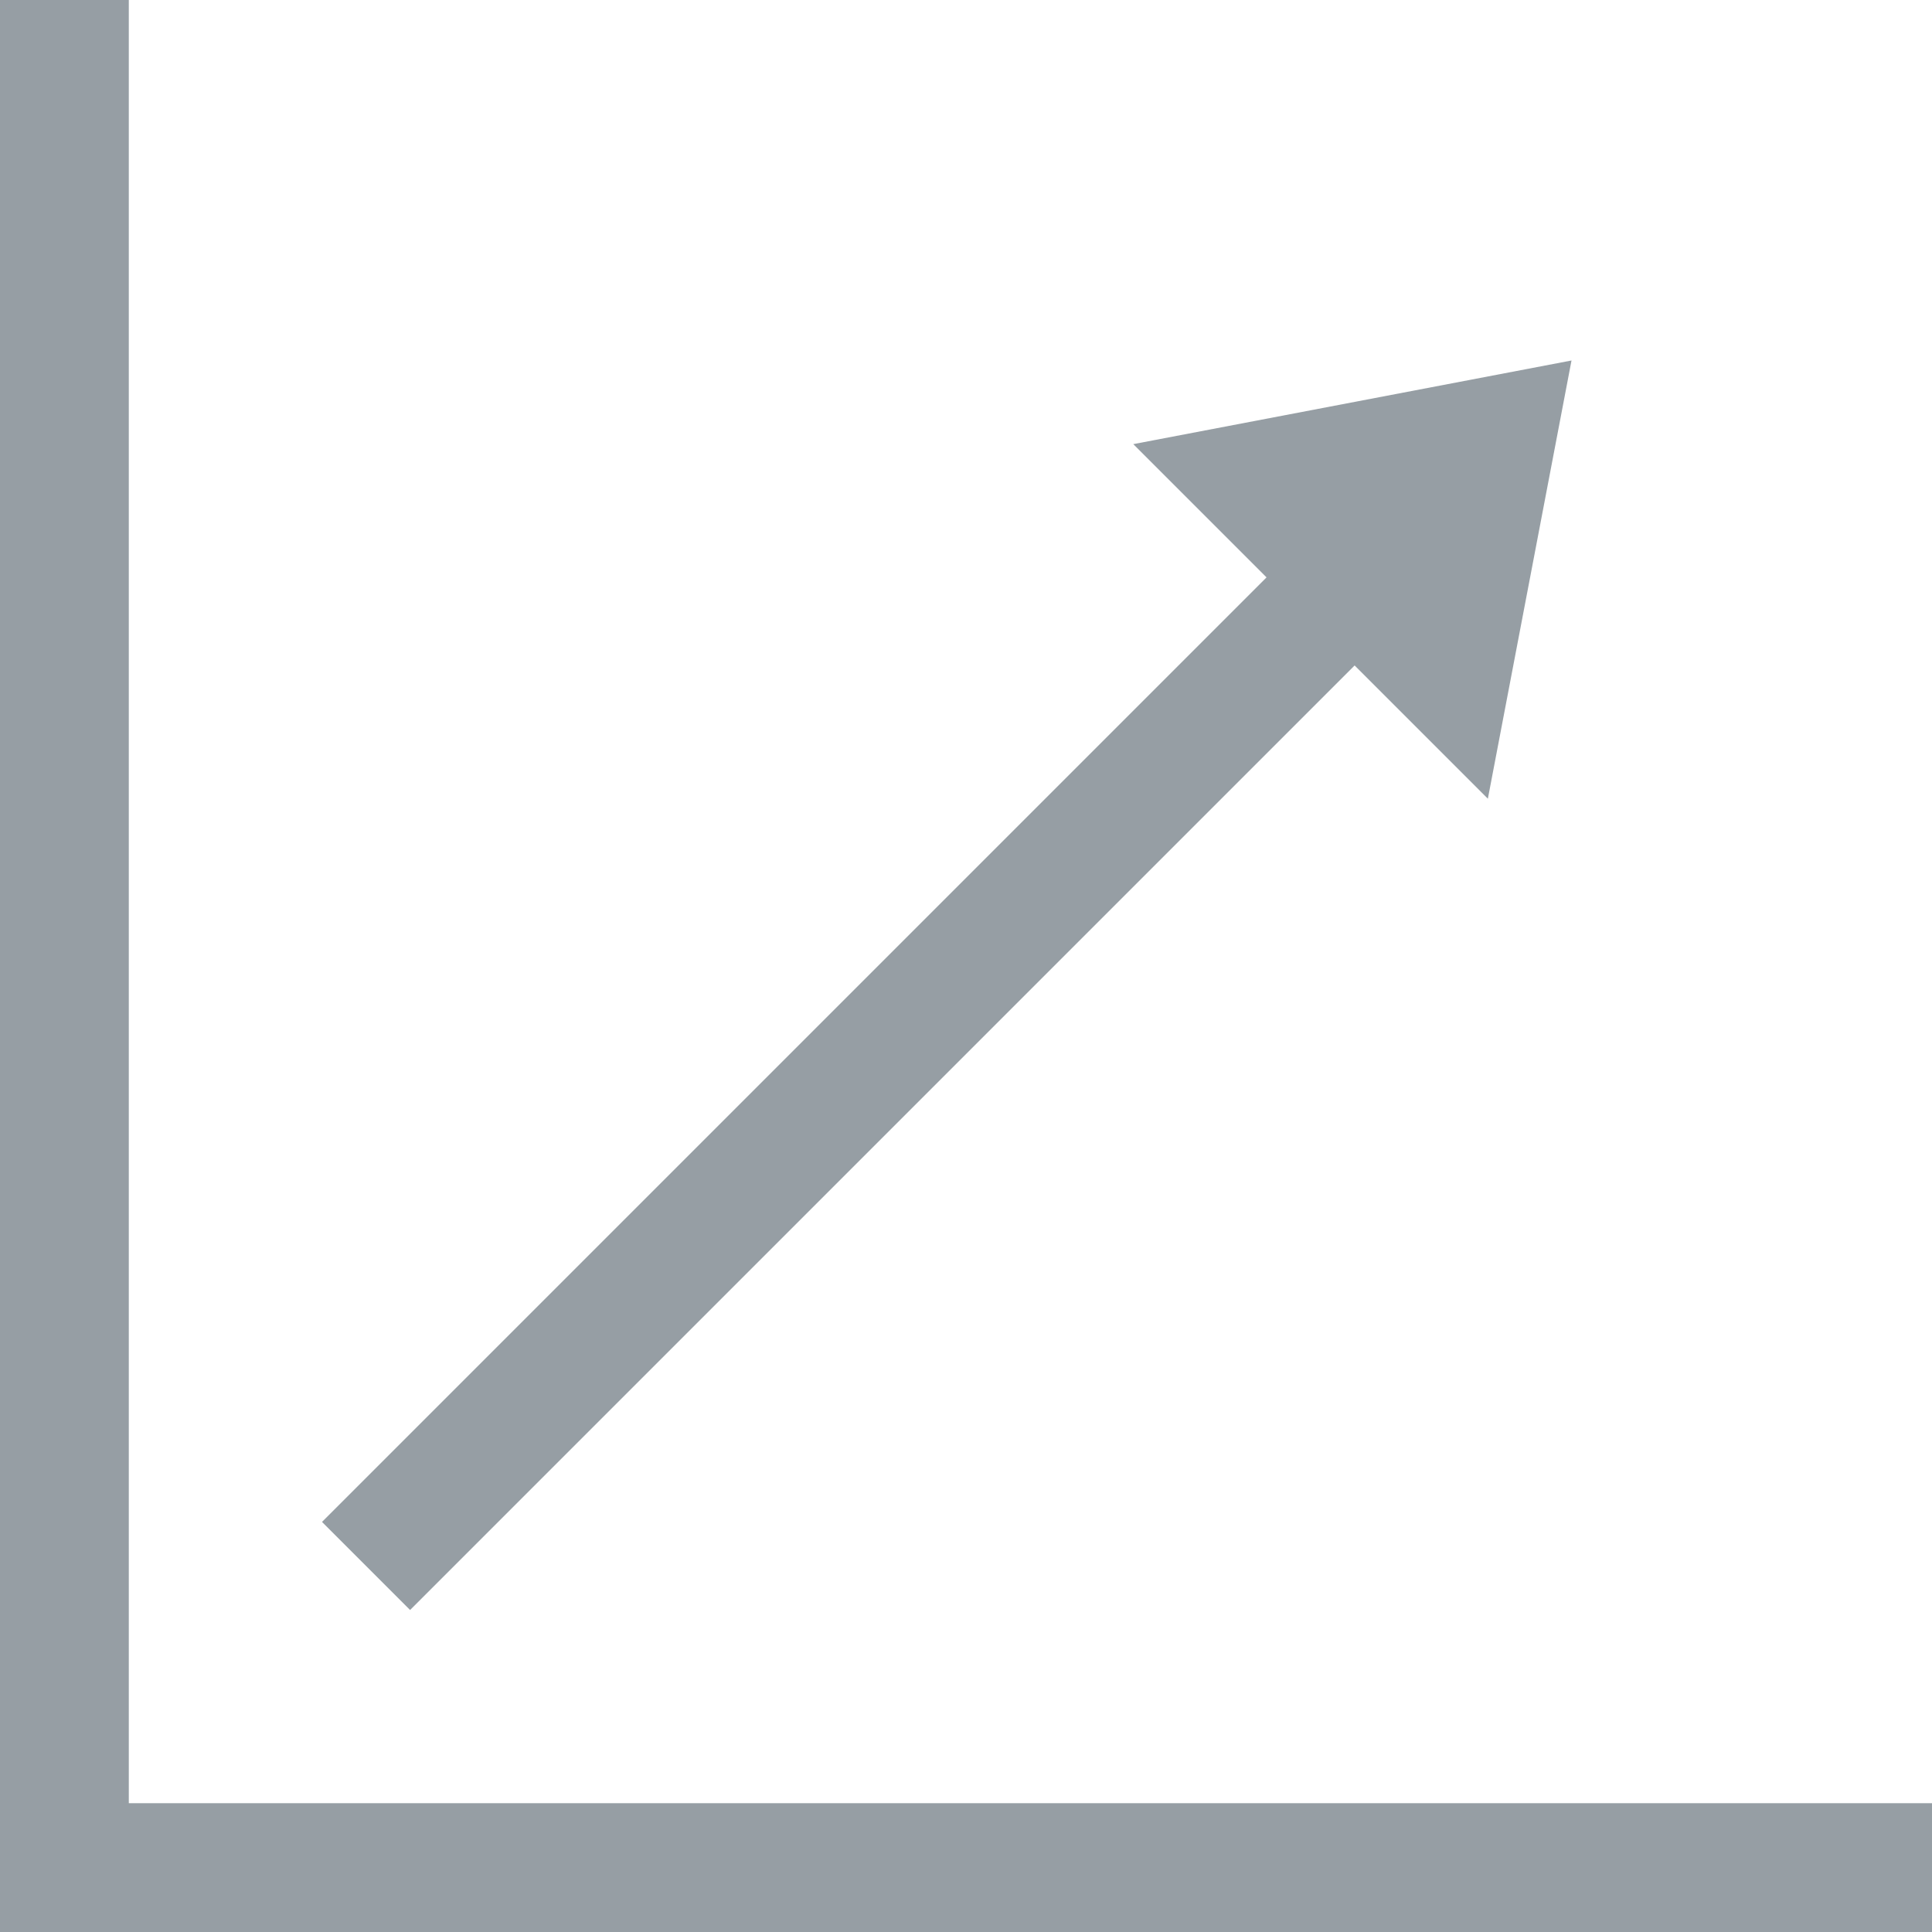
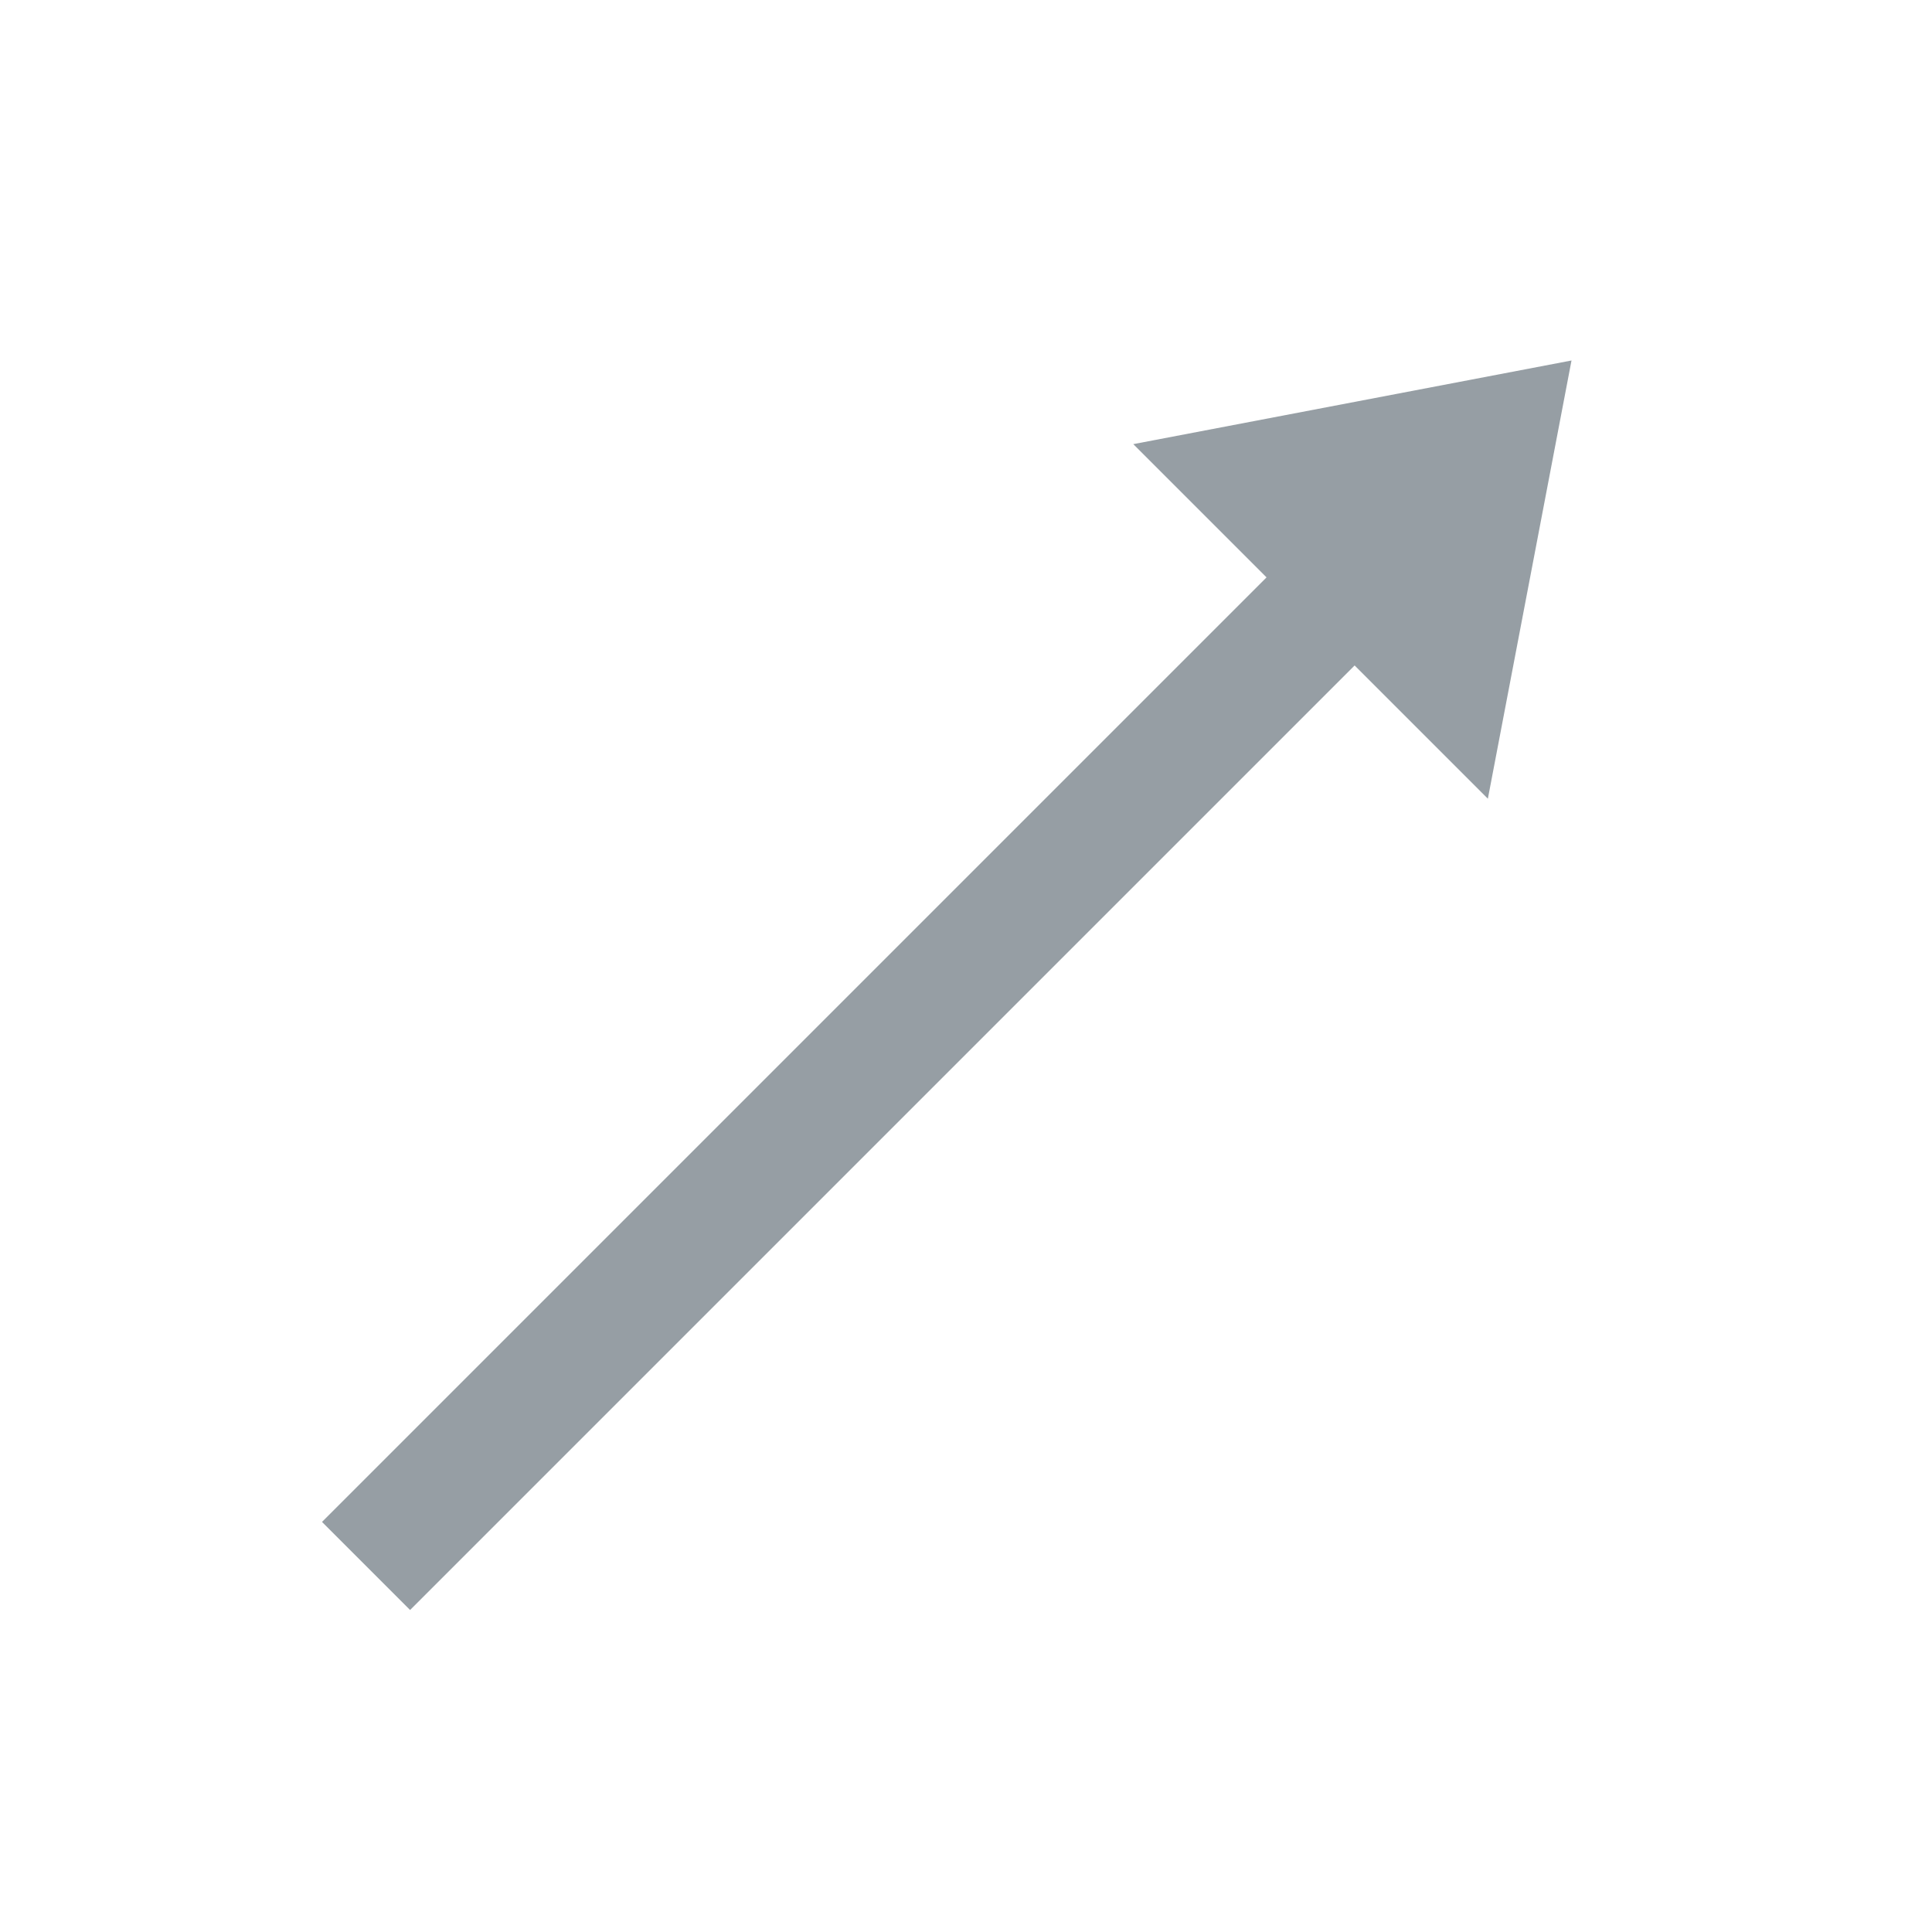
<svg xmlns="http://www.w3.org/2000/svg" version="1.1" id="Layer_1" x="0px" y="0px" viewBox="0 0 261 261" style="enable-background:new 0 0 261 261;" xml:space="preserve">
  <style type="text/css">
	.st0{opacity:0.5;}
	.st1{fill:#2D3E49;}
</style>
  <g class="st0">
    <polygon class="st1" points="55.4,217.5 183,89.9 201,107.9 212.3,48.7 153.1,60 171.1,78 43.5,205.6  " />
-     <polygon class="st1" points="17.4,243.6 17.4,0 0,0 0,243.6 0,261 17.4,261 261,261 261,243.6  " />
  </g>
</svg>